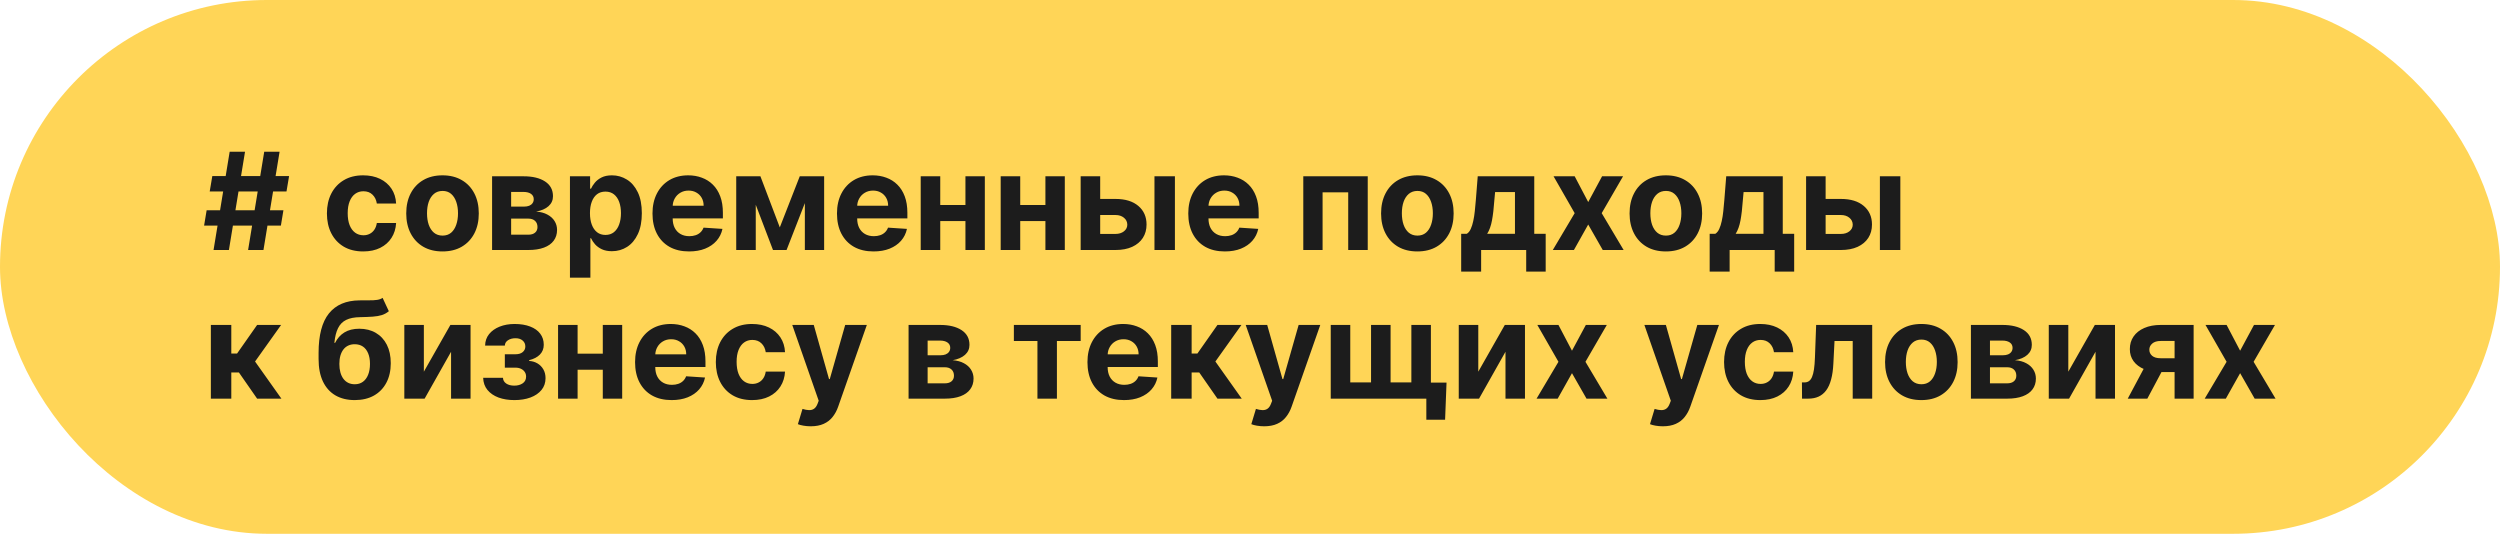
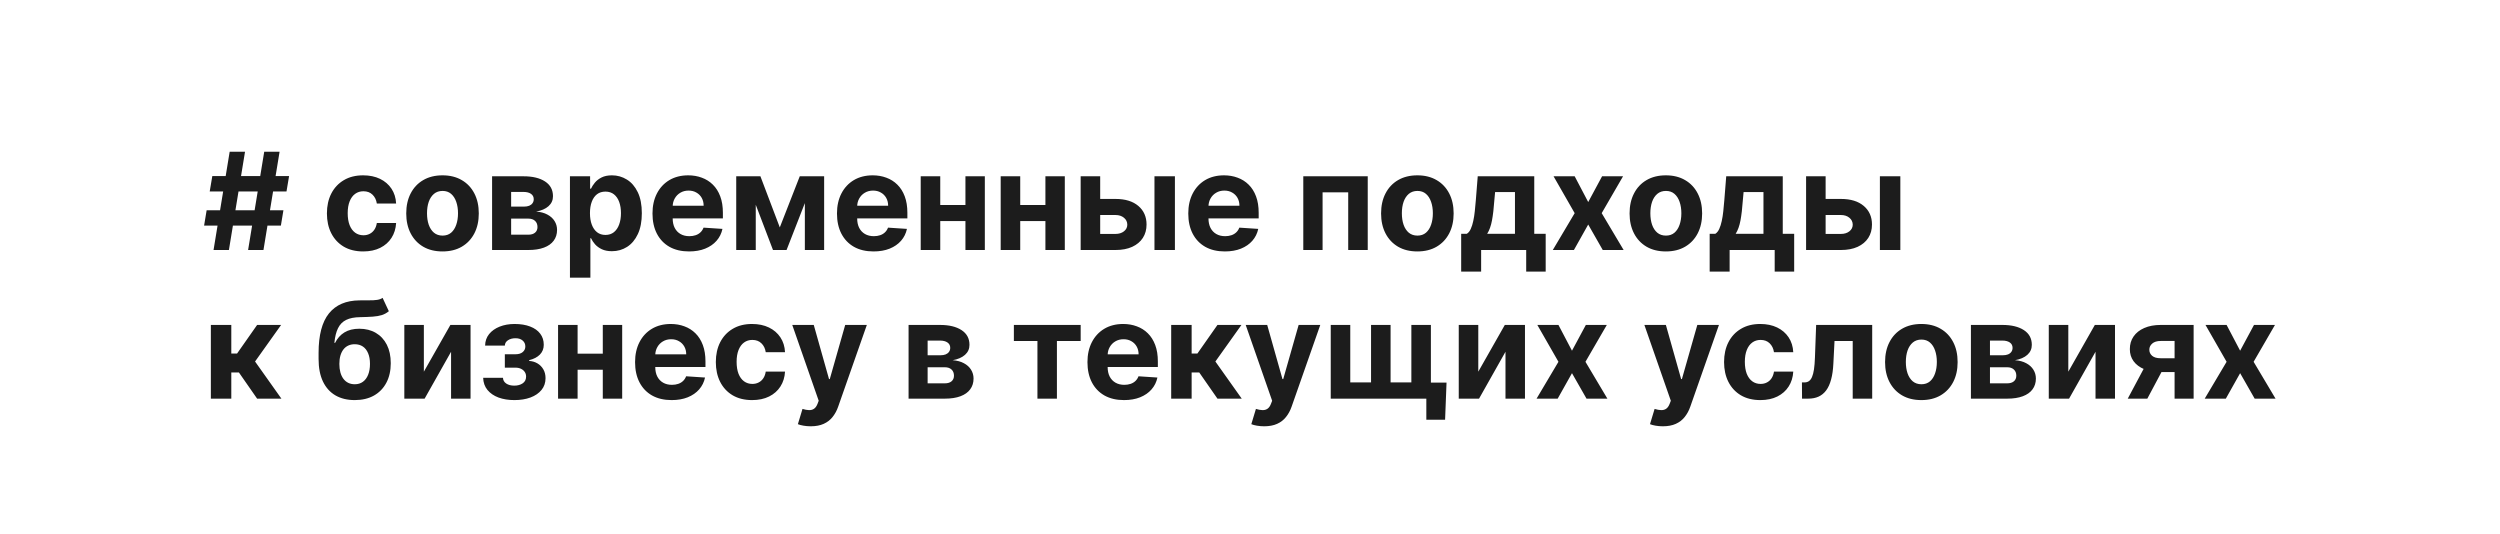
<svg xmlns="http://www.w3.org/2000/svg" width="370" height="79" viewBox="0 0 370 79" fill="none">
-   <rect width="370" height="79" rx="39.5" fill="#FFD557" />
  <path d="M36.719 37L39.105 22.454H41.378L38.992 37H36.719ZM30.206 33.392L30.582 31.119H41.946L41.57 33.392H30.206ZM31.605 37L33.992 22.454H36.264L33.878 37H31.605ZM31.037 28.335L31.421 26.062H42.784L42.401 28.335H31.037ZM53.754 37.213C52.636 37.213 51.675 36.976 50.87 36.503C50.07 36.025 49.454 35.362 49.023 34.514C48.597 33.667 48.384 32.691 48.384 31.588C48.384 30.471 48.6 29.491 49.031 28.648C49.466 27.8 50.084 27.14 50.884 26.666C51.684 26.188 52.636 25.949 53.739 25.949C54.691 25.949 55.524 26.122 56.239 26.467C56.954 26.813 57.52 27.298 57.937 27.923C58.353 28.548 58.583 29.282 58.626 30.125H55.771C55.69 29.581 55.477 29.142 55.131 28.811C54.791 28.475 54.343 28.307 53.789 28.307C53.32 28.307 52.911 28.435 52.56 28.69C52.215 28.941 51.945 29.308 51.751 29.791C51.557 30.274 51.459 30.859 51.459 31.546C51.459 32.242 51.554 32.833 51.744 33.321C51.938 33.809 52.21 34.18 52.56 34.436C52.911 34.692 53.32 34.82 53.789 34.82C54.135 34.82 54.445 34.749 54.719 34.606C54.999 34.465 55.228 34.258 55.408 33.989C55.593 33.714 55.714 33.385 55.771 33.001H58.626C58.578 33.835 58.351 34.569 57.944 35.203C57.541 35.833 56.985 36.325 56.275 36.68C55.565 37.035 54.724 37.213 53.754 37.213ZM65.492 37.213C64.389 37.213 63.434 36.979 62.63 36.51C61.829 36.036 61.212 35.378 60.776 34.535C60.34 33.688 60.123 32.706 60.123 31.588C60.123 30.461 60.34 29.476 60.776 28.634C61.212 27.786 61.829 27.128 62.63 26.659C63.434 26.186 64.389 25.949 65.492 25.949C66.595 25.949 67.547 26.186 68.347 26.659C69.152 27.128 69.772 27.786 70.208 28.634C70.643 29.476 70.861 30.461 70.861 31.588C70.861 32.706 70.643 33.688 70.208 34.535C69.772 35.378 69.152 36.036 68.347 36.51C67.547 36.979 66.595 37.213 65.492 37.213ZM65.506 34.869C66.008 34.869 66.427 34.727 66.763 34.443C67.099 34.154 67.353 33.761 67.523 33.264C67.698 32.767 67.786 32.201 67.786 31.567C67.786 30.932 67.698 30.366 67.523 29.869C67.353 29.372 67.099 28.979 66.763 28.69C66.427 28.401 66.008 28.257 65.506 28.257C64.999 28.257 64.573 28.401 64.228 28.69C63.887 28.979 63.629 29.372 63.453 29.869C63.283 30.366 63.198 30.932 63.198 31.567C63.198 32.201 63.283 32.767 63.453 33.264C63.629 33.761 63.887 34.154 64.228 34.443C64.573 34.727 64.999 34.869 65.506 34.869ZM72.829 37V26.091H77.481C78.825 26.091 79.888 26.347 80.669 26.858C81.451 27.369 81.841 28.096 81.841 29.038C81.841 29.63 81.621 30.123 81.181 30.516C80.74 30.909 80.13 31.174 79.348 31.311C80.002 31.358 80.558 31.508 81.017 31.759C81.481 32.005 81.834 32.324 82.076 32.717C82.322 33.11 82.445 33.546 82.445 34.024C82.445 34.644 82.279 35.177 81.948 35.622C81.621 36.067 81.141 36.408 80.506 36.645C79.876 36.882 79.107 37 78.198 37H72.829ZM75.648 34.734H78.198C78.619 34.734 78.948 34.635 79.185 34.436C79.427 34.233 79.547 33.956 79.547 33.605C79.547 33.217 79.427 32.911 79.185 32.689C78.948 32.466 78.619 32.355 78.198 32.355H75.648V34.734ZM75.648 30.579H77.544C77.847 30.579 78.106 30.537 78.319 30.452C78.536 30.362 78.702 30.234 78.816 30.068C78.934 29.902 78.993 29.706 78.993 29.479C78.993 29.142 78.858 28.88 78.588 28.69C78.319 28.501 77.949 28.406 77.481 28.406H75.648V30.579ZM84.352 41.091V26.091H87.335V27.923H87.47C87.602 27.63 87.794 27.331 88.045 27.028C88.301 26.721 88.632 26.465 89.039 26.261C89.451 26.053 89.963 25.949 90.573 25.949C91.369 25.949 92.103 26.157 92.775 26.574C93.448 26.986 93.985 27.608 94.387 28.442C94.79 29.27 94.991 30.31 94.991 31.56C94.991 32.776 94.795 33.804 94.402 34.642C94.013 35.475 93.483 36.108 92.811 36.538C92.143 36.965 91.395 37.178 90.566 37.178C89.979 37.178 89.48 37.081 89.068 36.886C88.661 36.692 88.327 36.448 88.066 36.155C87.806 35.856 87.607 35.556 87.47 35.253H87.377V41.091H84.352ZM87.314 31.546C87.314 32.194 87.403 32.76 87.584 33.243C87.763 33.726 88.024 34.102 88.365 34.372C88.706 34.637 89.12 34.77 89.608 34.77C90.1 34.77 90.517 34.635 90.858 34.365C91.198 34.09 91.457 33.712 91.632 33.229C91.812 32.741 91.902 32.18 91.902 31.546C91.902 30.916 91.814 30.362 91.639 29.884C91.464 29.405 91.206 29.031 90.865 28.761C90.524 28.491 90.105 28.357 89.608 28.357C89.115 28.357 88.698 28.487 88.358 28.747C88.021 29.008 87.763 29.377 87.584 29.855C87.403 30.333 87.314 30.897 87.314 31.546ZM101.98 37.213C100.858 37.213 99.892 36.986 99.082 36.531C98.277 36.072 97.657 35.423 97.221 34.585C96.786 33.742 96.568 32.746 96.568 31.595C96.568 30.473 96.786 29.488 97.221 28.641C97.657 27.793 98.27 27.133 99.061 26.659C99.856 26.186 100.789 25.949 101.859 25.949C102.579 25.949 103.249 26.065 103.869 26.297C104.494 26.524 105.038 26.867 105.502 27.327C105.971 27.786 106.336 28.364 106.596 29.06C106.857 29.751 106.987 30.561 106.987 31.489V32.32H97.775V30.445H104.139C104.139 30.009 104.044 29.623 103.855 29.287C103.665 28.951 103.403 28.688 103.066 28.499C102.735 28.305 102.349 28.207 101.909 28.207C101.449 28.207 101.042 28.314 100.687 28.527C100.337 28.735 100.062 29.017 99.863 29.372C99.664 29.723 99.563 30.113 99.558 30.544V32.327C99.558 32.867 99.657 33.333 99.856 33.726C100.06 34.119 100.346 34.422 100.716 34.635C101.085 34.848 101.523 34.955 102.029 34.955C102.366 34.955 102.673 34.907 102.953 34.812C103.232 34.718 103.471 34.576 103.67 34.386C103.869 34.197 104.02 33.965 104.125 33.69L106.923 33.875C106.781 34.547 106.49 35.135 106.049 35.636C105.614 36.133 105.05 36.522 104.359 36.801C103.672 37.076 102.879 37.213 101.98 37.213ZM115.41 33.655L118.365 26.091H120.666L116.412 37H114.402L110.247 26.091H112.541L115.41 33.655ZM111.852 26.091V37H108.961V26.091H111.852ZM119.118 37V26.091H121.973V37H119.118ZM129.284 37.213C128.162 37.213 127.196 36.986 126.387 36.531C125.582 36.072 124.962 35.423 124.526 34.585C124.09 33.742 123.873 32.746 123.873 31.595C123.873 30.473 124.09 29.488 124.526 28.641C124.962 27.793 125.575 27.133 126.365 26.659C127.161 26.186 128.094 25.949 129.164 25.949C129.883 25.949 130.553 26.065 131.174 26.297C131.799 26.524 132.343 26.867 132.807 27.327C133.276 27.786 133.641 28.364 133.901 29.06C134.161 29.751 134.292 30.561 134.292 31.489V32.32H125.08V30.445H131.444C131.444 30.009 131.349 29.623 131.159 29.287C130.97 28.951 130.707 28.688 130.371 28.499C130.04 28.305 129.654 28.207 129.213 28.207C128.754 28.207 128.347 28.314 127.992 28.527C127.641 28.735 127.367 29.017 127.168 29.372C126.969 29.723 126.867 30.113 126.863 30.544V32.327C126.863 32.867 126.962 33.333 127.161 33.726C127.364 34.119 127.651 34.422 128.02 34.635C128.39 34.848 128.828 34.955 129.334 34.955C129.67 34.955 129.978 34.907 130.257 34.812C130.537 34.718 130.776 34.576 130.975 34.386C131.174 34.197 131.325 33.965 131.429 33.69L134.228 33.875C134.086 34.547 133.794 35.135 133.354 35.636C132.918 36.133 132.355 36.522 131.664 36.801C130.977 37.076 130.184 37.213 129.284 37.213ZM143.858 30.338V32.717H138.162V30.338H143.858ZM139.157 26.091V37H136.266V26.091H139.157ZM145.755 26.091V37H142.885V26.091H145.755ZM155.694 30.338V32.717H149.998V30.338H155.694ZM150.993 26.091V37H148.102V26.091H150.993ZM157.591 26.091V37H154.721V26.091H157.591ZM161.834 29.443H165.094C166.538 29.443 167.665 29.789 168.475 30.48C169.284 31.167 169.689 32.085 169.689 33.236C169.689 33.984 169.507 34.642 169.142 35.21C168.778 35.774 168.252 36.214 167.566 36.531C166.879 36.844 166.055 37 165.094 37H159.938V26.091H162.828V34.621H165.094C165.601 34.621 166.017 34.493 166.344 34.237C166.671 33.981 166.837 33.655 166.841 33.257C166.837 32.836 166.671 32.492 166.344 32.227C166.017 31.957 165.601 31.822 165.094 31.822H161.834V29.443ZM170.861 37V26.091H173.887V37H170.861ZM181.277 37.213C180.154 37.213 179.189 36.986 178.379 36.531C177.574 36.072 176.954 35.423 176.518 34.585C176.083 33.742 175.865 32.746 175.865 31.595C175.865 30.473 176.083 29.488 176.518 28.641C176.954 27.793 177.567 27.133 178.358 26.659C179.153 26.186 180.086 25.949 181.156 25.949C181.876 25.949 182.546 26.065 183.166 26.297C183.791 26.524 184.335 26.867 184.799 27.327C185.268 27.786 185.633 28.364 185.893 29.06C186.154 29.751 186.284 30.561 186.284 31.489V32.32H177.072V30.445H183.436C183.436 30.009 183.341 29.623 183.152 29.287C182.962 28.951 182.699 28.688 182.363 28.499C182.032 28.305 181.646 28.207 181.206 28.207C180.746 28.207 180.339 28.314 179.984 28.527C179.634 28.735 179.359 29.017 179.16 29.372C178.961 29.723 178.859 30.113 178.855 30.544V32.327C178.855 32.867 178.954 33.333 179.153 33.726C179.357 34.119 179.643 34.422 180.012 34.635C180.382 34.848 180.82 34.955 181.326 34.955C181.663 34.955 181.97 34.907 182.25 34.812C182.529 34.718 182.768 34.576 182.967 34.386C183.166 34.197 183.317 33.965 183.422 33.69L186.22 33.875C186.078 34.547 185.787 35.135 185.346 35.636C184.911 36.133 184.347 36.522 183.656 36.801C182.969 37.076 182.176 37.213 181.277 37.213ZM192.887 37V26.091H202.425V37H199.535V28.47H195.742V37H192.887ZM209.769 37.213C208.666 37.213 207.712 36.979 206.907 36.51C206.107 36.036 205.489 35.378 205.053 34.535C204.618 33.688 204.4 32.706 204.4 31.588C204.4 30.461 204.618 29.476 205.053 28.634C205.489 27.786 206.107 27.128 206.907 26.659C207.712 26.186 208.666 25.949 209.769 25.949C210.872 25.949 211.824 26.186 212.624 26.659C213.429 27.128 214.049 27.786 214.485 28.634C214.921 29.476 215.138 30.461 215.138 31.588C215.138 32.706 214.921 33.688 214.485 34.535C214.049 35.378 213.429 36.036 212.624 36.51C211.824 36.979 210.872 37.213 209.769 37.213ZM209.783 34.869C210.285 34.869 210.704 34.727 211.04 34.443C211.377 34.154 211.63 33.761 211.8 33.264C211.976 32.767 212.063 32.201 212.063 31.567C212.063 30.932 211.976 30.366 211.8 29.869C211.63 29.372 211.377 28.979 211.04 28.69C210.704 28.401 210.285 28.257 209.783 28.257C209.277 28.257 208.851 28.401 208.505 28.69C208.164 28.979 207.906 29.372 207.731 29.869C207.56 30.366 207.475 30.932 207.475 31.567C207.475 32.201 207.56 32.767 207.731 33.264C207.906 33.761 208.164 34.154 208.505 34.443C208.851 34.727 209.277 34.869 209.783 34.869ZM216.254 40.196V34.599H217.092C217.333 34.448 217.527 34.206 217.674 33.875C217.826 33.544 217.949 33.153 218.043 32.703C218.143 32.253 218.219 31.768 218.271 31.247C218.327 30.722 218.377 30.191 218.42 29.656L218.704 26.091H227.07V34.599H228.761V40.196H225.877V37H219.208V40.196H216.254ZM220.103 34.599H224.215V28.421H221.275L221.161 29.656C221.081 30.821 220.965 31.811 220.813 32.625C220.662 33.435 220.425 34.093 220.103 34.599ZM233.052 26.091L235.055 29.905L237.108 26.091H240.211L237.051 31.546L240.297 37H237.207L235.055 33.229L232.939 37H229.814L233.052 31.546L229.927 26.091H233.052ZM246.547 37.213C245.443 37.213 244.489 36.979 243.684 36.51C242.884 36.036 242.266 35.378 241.831 34.535C241.395 33.688 241.177 32.706 241.177 31.588C241.177 30.461 241.395 29.476 241.831 28.634C242.266 27.786 242.884 27.128 243.684 26.659C244.489 26.186 245.443 25.949 246.547 25.949C247.65 25.949 248.601 26.186 249.402 26.659C250.207 27.128 250.827 27.786 251.262 28.634C251.698 29.476 251.916 30.461 251.916 31.588C251.916 32.706 251.698 33.688 251.262 34.535C250.827 35.378 250.207 36.036 249.402 36.51C248.601 36.979 247.65 37.213 246.547 37.213ZM246.561 34.869C247.063 34.869 247.482 34.727 247.818 34.443C248.154 34.154 248.407 33.761 248.578 33.264C248.753 32.767 248.841 32.201 248.841 31.567C248.841 30.932 248.753 30.366 248.578 29.869C248.407 29.372 248.154 28.979 247.818 28.69C247.482 28.401 247.063 28.257 246.561 28.257C246.054 28.257 245.628 28.401 245.282 28.69C244.941 28.979 244.683 29.372 244.508 29.869C244.338 30.366 244.252 30.932 244.252 31.567C244.252 32.201 244.338 32.767 244.508 33.264C244.683 33.761 244.941 34.154 245.282 34.443C245.628 34.727 246.054 34.869 246.561 34.869ZM253.031 40.196V34.599H253.869C254.11 34.448 254.305 34.206 254.451 33.875C254.603 33.544 254.726 33.153 254.821 32.703C254.92 32.253 254.996 31.768 255.048 31.247C255.105 30.722 255.154 30.191 255.197 29.656L255.481 26.091H263.848V34.599H265.538V40.196H262.654V37H255.985V40.196H253.031ZM256.88 34.599H260.993V28.421H258.052L257.939 29.656C257.858 30.821 257.742 31.811 257.591 32.625C257.439 33.435 257.202 34.093 256.88 34.599ZM269.197 29.443H272.457C273.902 29.443 275.028 29.789 275.838 30.48C276.648 31.167 277.053 32.085 277.053 33.236C277.053 33.984 276.87 34.642 276.506 35.21C276.141 35.774 275.616 36.214 274.929 36.531C274.242 36.844 273.419 37 272.457 37H267.301V26.091H270.192V34.621H272.457C272.964 34.621 273.381 34.493 273.707 34.237C274.034 33.981 274.2 33.655 274.205 33.257C274.2 32.836 274.034 32.492 273.707 32.227C273.381 31.957 272.964 31.822 272.457 31.822H269.197V29.443ZM278.224 37V26.091H281.25V37H278.224ZM31.207 59V48.091H34.233V52.324H35.085L38.054 48.091H41.605L37.749 53.503L41.648 59H38.054L35.362 55.129H34.233V59H31.207ZM56.625 44.085L57.548 46.06C57.24 46.315 56.899 46.505 56.525 46.628C56.151 46.746 55.704 46.824 55.183 46.862C54.667 46.9 54.037 46.926 53.294 46.94C52.451 46.95 51.764 47.085 51.234 47.345C50.704 47.606 50.301 48.015 50.027 48.574C49.752 49.128 49.572 49.852 49.487 50.747H49.593C49.92 50.08 50.379 49.563 50.971 49.199C51.568 48.834 52.304 48.652 53.18 48.652C54.108 48.652 54.92 48.856 55.616 49.263C56.317 49.67 56.861 50.255 57.25 51.017C57.638 51.779 57.832 52.693 57.832 53.758C57.832 54.867 57.614 55.83 57.179 56.649C56.748 57.464 56.135 58.096 55.339 58.545C54.544 58.99 53.597 59.213 52.498 59.213C51.395 59.213 50.443 58.981 49.643 58.517C48.848 58.053 48.232 57.369 47.797 56.465C47.366 55.56 47.15 54.447 47.15 53.126V52.231C47.15 49.604 47.662 47.655 48.684 46.386C49.707 45.117 51.21 44.474 53.194 44.455C53.734 44.445 54.222 44.443 54.657 44.447C55.093 44.452 55.474 44.431 55.801 44.383C56.132 44.336 56.407 44.237 56.625 44.085ZM52.512 56.869C52.976 56.869 53.374 56.749 53.706 56.507C54.042 56.266 54.3 55.92 54.48 55.47C54.664 55.02 54.757 54.483 54.757 53.858C54.757 53.238 54.664 52.712 54.48 52.281C54.3 51.846 54.042 51.514 53.706 51.287C53.369 51.06 52.967 50.946 52.498 50.946C52.148 50.946 51.833 51.01 51.554 51.138C51.274 51.266 51.035 51.455 50.836 51.706C50.642 51.952 50.491 52.258 50.382 52.622C50.278 52.982 50.225 53.394 50.225 53.858C50.225 54.791 50.427 55.527 50.829 56.067C51.236 56.602 51.797 56.869 52.512 56.869ZM62.731 55.008L66.658 48.091H69.641V59H66.758V52.061L62.844 59H59.84V48.091H62.731V55.008ZM71.506 55.91H74.439C74.453 56.27 74.614 56.554 74.922 56.763C75.23 56.971 75.627 57.075 76.115 57.075C76.608 57.075 77.022 56.962 77.358 56.734C77.694 56.502 77.862 56.171 77.862 55.74C77.862 55.475 77.796 55.245 77.663 55.051C77.531 54.852 77.346 54.696 77.109 54.582C76.873 54.469 76.598 54.412 76.285 54.412H74.716V52.43H76.285C76.754 52.43 77.114 52.322 77.365 52.104C77.621 51.886 77.749 51.614 77.749 51.287C77.749 50.918 77.616 50.622 77.351 50.399C77.09 50.172 76.738 50.058 76.293 50.058C75.843 50.058 75.469 50.16 75.171 50.364C74.877 50.562 74.725 50.823 74.716 51.145H71.797C71.806 50.492 72.003 49.926 72.386 49.447C72.775 48.969 73.296 48.6 73.949 48.34C74.607 48.079 75.343 47.949 76.158 47.949C77.048 47.949 77.815 48.074 78.459 48.325C79.108 48.572 79.605 48.924 79.95 49.383C80.301 49.843 80.476 50.39 80.476 51.024C80.476 51.602 80.287 52.085 79.908 52.473C79.529 52.861 78.999 53.138 78.317 53.304V53.418C78.767 53.446 79.174 53.567 79.538 53.78C79.903 53.993 80.194 54.286 80.412 54.66C80.63 55.03 80.739 55.468 80.739 55.974C80.739 56.651 80.54 57.231 80.142 57.715C79.749 58.197 79.204 58.569 78.508 58.83C77.817 59.085 77.024 59.213 76.129 59.213C75.258 59.213 74.477 59.088 73.785 58.837C73.099 58.581 72.552 58.207 72.145 57.715C71.742 57.222 71.529 56.621 71.506 55.91ZM90.186 52.338V54.717H84.49V52.338H90.186ZM85.485 48.091V59H82.594V48.091H85.485ZM92.083 48.091V59H89.213V48.091H92.083ZM99.402 59.213C98.279 59.213 97.314 58.986 96.504 58.531C95.699 58.072 95.079 57.423 94.643 56.585C94.207 55.742 93.99 54.746 93.99 53.595C93.99 52.473 94.207 51.488 94.643 50.641C95.079 49.793 95.692 49.133 96.483 48.659C97.278 48.186 98.211 47.949 99.281 47.949C100.001 47.949 100.671 48.065 101.291 48.297C101.916 48.524 102.46 48.867 102.924 49.327C103.393 49.786 103.758 50.364 104.018 51.06C104.279 51.751 104.409 52.561 104.409 53.489V54.32H95.197V52.445H101.561C101.561 52.009 101.466 51.623 101.277 51.287C101.087 50.951 100.824 50.688 100.488 50.499C100.157 50.304 99.771 50.207 99.331 50.207C98.871 50.207 98.464 50.314 98.109 50.527C97.759 50.735 97.484 51.017 97.285 51.372C97.086 51.722 96.984 52.113 96.98 52.544V54.327C96.98 54.867 97.079 55.333 97.278 55.726C97.482 56.119 97.768 56.422 98.137 56.635C98.507 56.848 98.945 56.955 99.451 56.955C99.787 56.955 100.095 56.907 100.375 56.812C100.654 56.718 100.893 56.576 101.092 56.386C101.291 56.197 101.442 55.965 101.547 55.69L104.345 55.875C104.203 56.547 103.912 57.135 103.471 57.636C103.036 58.133 102.472 58.522 101.781 58.801C101.094 59.076 100.301 59.213 99.402 59.213ZM111.312 59.213C110.195 59.213 109.234 58.976 108.429 58.503C107.628 58.025 107.013 57.362 106.582 56.514C106.156 55.667 105.943 54.691 105.943 53.588C105.943 52.471 106.158 51.49 106.589 50.648C107.025 49.8 107.643 49.14 108.443 48.666C109.243 48.188 110.195 47.949 111.298 47.949C112.25 47.949 113.083 48.122 113.798 48.467C114.513 48.813 115.079 49.298 115.495 49.923C115.912 50.548 116.142 51.282 116.184 52.125H113.329C113.249 51.581 113.036 51.142 112.69 50.811C112.349 50.475 111.902 50.307 111.348 50.307C110.879 50.307 110.469 50.435 110.119 50.69C109.773 50.941 109.503 51.308 109.309 51.791C109.115 52.274 109.018 52.859 109.018 53.545C109.018 54.242 109.113 54.833 109.302 55.321C109.496 55.809 109.769 56.18 110.119 56.436C110.469 56.692 110.879 56.82 111.348 56.82C111.693 56.82 112.003 56.749 112.278 56.606C112.557 56.465 112.787 56.258 112.967 55.989C113.152 55.714 113.272 55.385 113.329 55.001H116.184C116.137 55.835 115.91 56.569 115.502 57.203C115.1 57.833 114.544 58.325 113.833 58.68C113.123 59.035 112.283 59.213 111.312 59.213ZM119.989 63.091C119.606 63.091 119.246 63.06 118.91 62.999C118.578 62.942 118.304 62.868 118.086 62.778L118.768 60.52C119.123 60.629 119.442 60.688 119.727 60.697C120.015 60.707 120.264 60.641 120.472 60.499C120.685 60.356 120.858 60.115 120.991 59.774L121.168 59.312L117.255 48.091H120.437L122.695 56.102H122.809L125.089 48.091H128.292L124.052 60.179C123.848 60.766 123.571 61.278 123.221 61.713C122.875 62.153 122.437 62.492 121.907 62.729C121.377 62.97 120.737 63.091 119.989 63.091ZM134.469 59V48.091H139.121C140.466 48.091 141.529 48.347 142.31 48.858C143.091 49.369 143.482 50.096 143.482 51.038C143.482 51.63 143.262 52.123 142.821 52.516C142.381 52.909 141.77 53.174 140.989 53.311C141.642 53.358 142.199 53.508 142.658 53.758C143.122 54.005 143.475 54.324 143.716 54.717C143.962 55.11 144.086 55.546 144.086 56.024C144.086 56.644 143.92 57.177 143.588 57.622C143.262 58.067 142.781 58.408 142.147 58.645C141.517 58.882 140.748 59 139.838 59H134.469ZM137.289 56.734H139.838C140.26 56.734 140.589 56.635 140.826 56.436C141.067 56.233 141.188 55.956 141.188 55.605C141.188 55.217 141.067 54.911 140.826 54.689C140.589 54.466 140.26 54.355 139.838 54.355H137.289V56.734ZM137.289 52.58H139.185C139.488 52.58 139.746 52.537 139.959 52.452C140.177 52.362 140.343 52.234 140.456 52.068C140.575 51.903 140.634 51.706 140.634 51.479C140.634 51.142 140.499 50.88 140.229 50.69C139.959 50.501 139.59 50.406 139.121 50.406H137.289V52.58ZM150.053 50.47V48.091H159.94V50.47H156.424V59H153.54V50.47H150.053ZM166.355 59.213C165.233 59.213 164.267 58.986 163.457 58.531C162.652 58.072 162.032 57.423 161.596 56.585C161.161 55.742 160.943 54.746 160.943 53.595C160.943 52.473 161.161 51.488 161.596 50.641C162.032 49.793 162.645 49.133 163.436 48.659C164.231 48.186 165.164 47.949 166.234 47.949C166.954 47.949 167.624 48.065 168.244 48.297C168.869 48.524 169.413 48.867 169.877 49.327C170.346 49.786 170.711 50.364 170.971 51.06C171.232 51.751 171.362 52.561 171.362 53.489V54.32H162.15V52.445H168.514C168.514 52.009 168.419 51.623 168.23 51.287C168.04 50.951 167.778 50.688 167.441 50.499C167.11 50.304 166.724 50.207 166.284 50.207C165.824 50.207 165.417 50.314 165.062 50.527C164.712 50.735 164.437 51.017 164.238 51.372C164.039 51.722 163.938 52.113 163.933 52.544V54.327C163.933 54.867 164.032 55.333 164.231 55.726C164.435 56.119 164.721 56.422 165.091 56.635C165.46 56.848 165.898 56.955 166.404 56.955C166.741 56.955 167.048 56.907 167.328 56.812C167.607 56.718 167.846 56.576 168.045 56.386C168.244 56.197 168.395 55.965 168.5 55.69L171.298 55.875C171.156 56.547 170.865 57.135 170.424 57.636C169.989 58.133 169.425 58.522 168.734 58.801C168.047 59.076 167.254 59.213 166.355 59.213ZM173.336 59V48.091H176.362V52.324H177.214L180.183 48.091H183.734L179.877 53.503L183.777 59H180.183L177.491 55.129H176.362V59H173.336ZM187.099 63.091C186.715 63.091 186.355 63.06 186.019 62.999C185.688 62.942 185.413 62.868 185.195 62.778L185.877 60.52C186.232 60.629 186.552 60.688 186.836 60.697C187.125 60.707 187.373 60.641 187.582 60.499C187.795 60.356 187.968 60.115 188.1 59.774L188.278 59.312L184.364 48.091H187.546L189.805 56.102H189.918L192.198 48.091H195.401L191.161 60.179C190.958 60.766 190.681 61.278 190.33 61.713C189.985 62.153 189.547 62.492 189.016 62.729C188.486 62.97 187.847 63.091 187.099 63.091ZM214.087 56.621L213.874 62.125H211.097V59H209.883V56.621H214.087ZM196.95 48.091H199.84V56.599H202.915V48.091H205.806V56.599H208.881V48.091H211.772V59H196.95V48.091ZM218.786 55.008L222.713 48.091H225.696V59H222.812V52.061L218.899 59H215.895V48.091H218.786V55.008ZM230.65 48.091L232.653 51.905L234.705 48.091H237.809L234.648 53.545L237.894 59H234.805L232.653 55.229L230.536 59H227.411L230.65 53.545L227.525 48.091H230.65ZM246.103 63.091C245.719 63.091 245.359 63.06 245.023 62.999C244.692 62.942 244.417 62.868 244.199 62.778L244.881 60.52C245.236 60.629 245.556 60.688 245.84 60.697C246.129 60.707 246.377 60.641 246.586 60.499C246.799 60.356 246.971 60.115 247.104 59.774L247.282 59.312L243.368 48.091H246.55L248.809 56.102H248.922L251.202 48.091H254.405L250.165 60.179C249.962 60.766 249.685 61.278 249.334 61.713C248.989 62.153 248.551 62.492 248.02 62.729C247.49 62.97 246.851 63.091 246.103 63.091ZM260.531 59.213C259.413 59.213 258.452 58.976 257.647 58.503C256.847 58.025 256.232 57.362 255.801 56.514C255.375 55.667 255.162 54.691 255.162 53.588C255.162 52.471 255.377 51.49 255.808 50.648C256.243 49.8 256.861 49.14 257.662 48.666C258.462 48.188 259.413 47.949 260.517 47.949C261.468 47.949 262.302 48.122 263.017 48.467C263.732 48.813 264.297 49.298 264.714 49.923C265.131 50.548 265.36 51.282 265.403 52.125H262.548C262.467 51.581 262.254 51.142 261.909 50.811C261.568 50.475 261.12 50.307 260.566 50.307C260.098 50.307 259.688 50.435 259.338 50.69C258.992 50.941 258.722 51.308 258.528 51.791C258.334 52.274 258.237 52.859 258.237 53.545C258.237 54.242 258.332 54.833 258.521 55.321C258.715 55.809 258.987 56.18 259.338 56.436C259.688 56.692 260.098 56.82 260.566 56.82C260.912 56.82 261.222 56.749 261.497 56.606C261.776 56.465 262.006 56.258 262.186 55.989C262.37 55.714 262.491 55.385 262.548 55.001H265.403C265.356 55.835 265.128 56.569 264.721 57.203C264.319 57.833 263.762 58.325 263.052 58.68C262.342 59.035 261.502 59.213 260.531 59.213ZM266.701 59L266.687 56.599H267.049C267.305 56.599 267.525 56.538 267.71 56.415C267.899 56.287 268.055 56.081 268.178 55.797C268.301 55.513 268.398 55.136 268.469 54.668C268.54 54.194 268.588 53.612 268.612 52.92L268.789 48.091H277.085V59H274.201V50.47H271.509L271.339 53.801C271.296 54.715 271.185 55.501 271.005 56.159C270.83 56.817 270.586 57.357 270.273 57.778C269.961 58.195 269.585 58.503 269.144 58.702C268.704 58.901 268.192 59 267.61 59H266.701ZM284.359 59.213C283.256 59.213 282.302 58.979 281.497 58.51C280.697 58.036 280.079 57.378 279.643 56.535C279.208 55.688 278.99 54.706 278.99 53.588C278.99 52.461 279.208 51.476 279.643 50.633C280.079 49.786 280.697 49.128 281.497 48.659C282.302 48.186 283.256 47.949 284.359 47.949C285.462 47.949 286.414 48.186 287.214 48.659C288.019 49.128 288.639 49.786 289.075 50.633C289.511 51.476 289.728 52.461 289.728 53.588C289.728 54.706 289.511 55.688 289.075 56.535C288.639 57.378 288.019 58.036 287.214 58.51C286.414 58.979 285.462 59.213 284.359 59.213ZM284.373 56.869C284.875 56.869 285.294 56.727 285.63 56.443C285.967 56.154 286.22 55.761 286.39 55.264C286.565 54.767 286.653 54.201 286.653 53.567C286.653 52.932 286.565 52.367 286.39 51.869C286.22 51.372 285.967 50.979 285.63 50.69C285.294 50.401 284.875 50.257 284.373 50.257C283.867 50.257 283.44 50.401 283.095 50.69C282.754 50.979 282.496 51.372 282.321 51.869C282.15 52.367 282.065 52.932 282.065 53.567C282.065 54.201 282.15 54.767 282.321 55.264C282.496 55.761 282.754 56.154 283.095 56.443C283.44 56.727 283.867 56.869 284.373 56.869ZM291.696 59V48.091H296.348C297.692 48.091 298.755 48.347 299.537 48.858C300.318 49.369 300.708 50.096 300.708 51.038C300.708 51.63 300.488 52.123 300.048 52.516C299.608 52.909 298.997 53.174 298.216 53.311C298.869 53.358 299.425 53.508 299.885 53.758C300.349 54.005 300.701 54.324 300.943 54.717C301.189 55.11 301.312 55.546 301.312 56.024C301.312 56.644 301.146 57.177 300.815 57.622C300.488 58.067 300.008 58.408 299.373 58.645C298.743 58.882 297.974 59 297.065 59H291.696ZM294.515 56.734H297.065C297.486 56.734 297.815 56.635 298.052 56.436C298.294 56.233 298.414 55.956 298.414 55.605C298.414 55.217 298.294 54.911 298.052 54.689C297.815 54.466 297.486 54.355 297.065 54.355H294.515V56.734ZM294.515 52.58H296.412C296.715 52.58 296.973 52.537 297.186 52.452C297.404 52.362 297.569 52.234 297.683 52.068C297.801 51.903 297.86 51.706 297.86 51.479C297.86 51.142 297.725 50.88 297.456 50.69C297.186 50.501 296.816 50.406 296.348 50.406H294.515V52.58ZM306.11 55.008L310.037 48.091H313.02V59H310.137V52.061L306.223 59H303.219V48.091H306.11V55.008ZM321.838 59V50.463H319.792C319.238 50.463 318.817 50.591 318.528 50.847C318.239 51.102 318.097 51.405 318.102 51.756C318.097 52.111 318.234 52.411 318.514 52.658C318.798 52.899 319.215 53.02 319.764 53.02H322.846V55.065H319.764C318.831 55.065 318.024 54.923 317.342 54.639C316.66 54.355 316.135 53.96 315.765 53.453C315.396 52.942 315.214 52.347 315.218 51.67C315.214 50.96 315.396 50.338 315.765 49.803C316.135 49.263 316.663 48.844 317.349 48.545C318.04 48.242 318.855 48.091 319.792 48.091H324.657V59H321.838ZM314.906 59L317.939 53.318H320.829L317.804 59H314.906ZM329.537 48.091L331.539 51.905L333.592 48.091H336.696L333.535 53.545L336.781 59H333.691L331.539 55.229L329.423 59H326.298L329.537 53.545L326.412 48.091H329.537Z" fill="#1C1C1C" />
</svg>